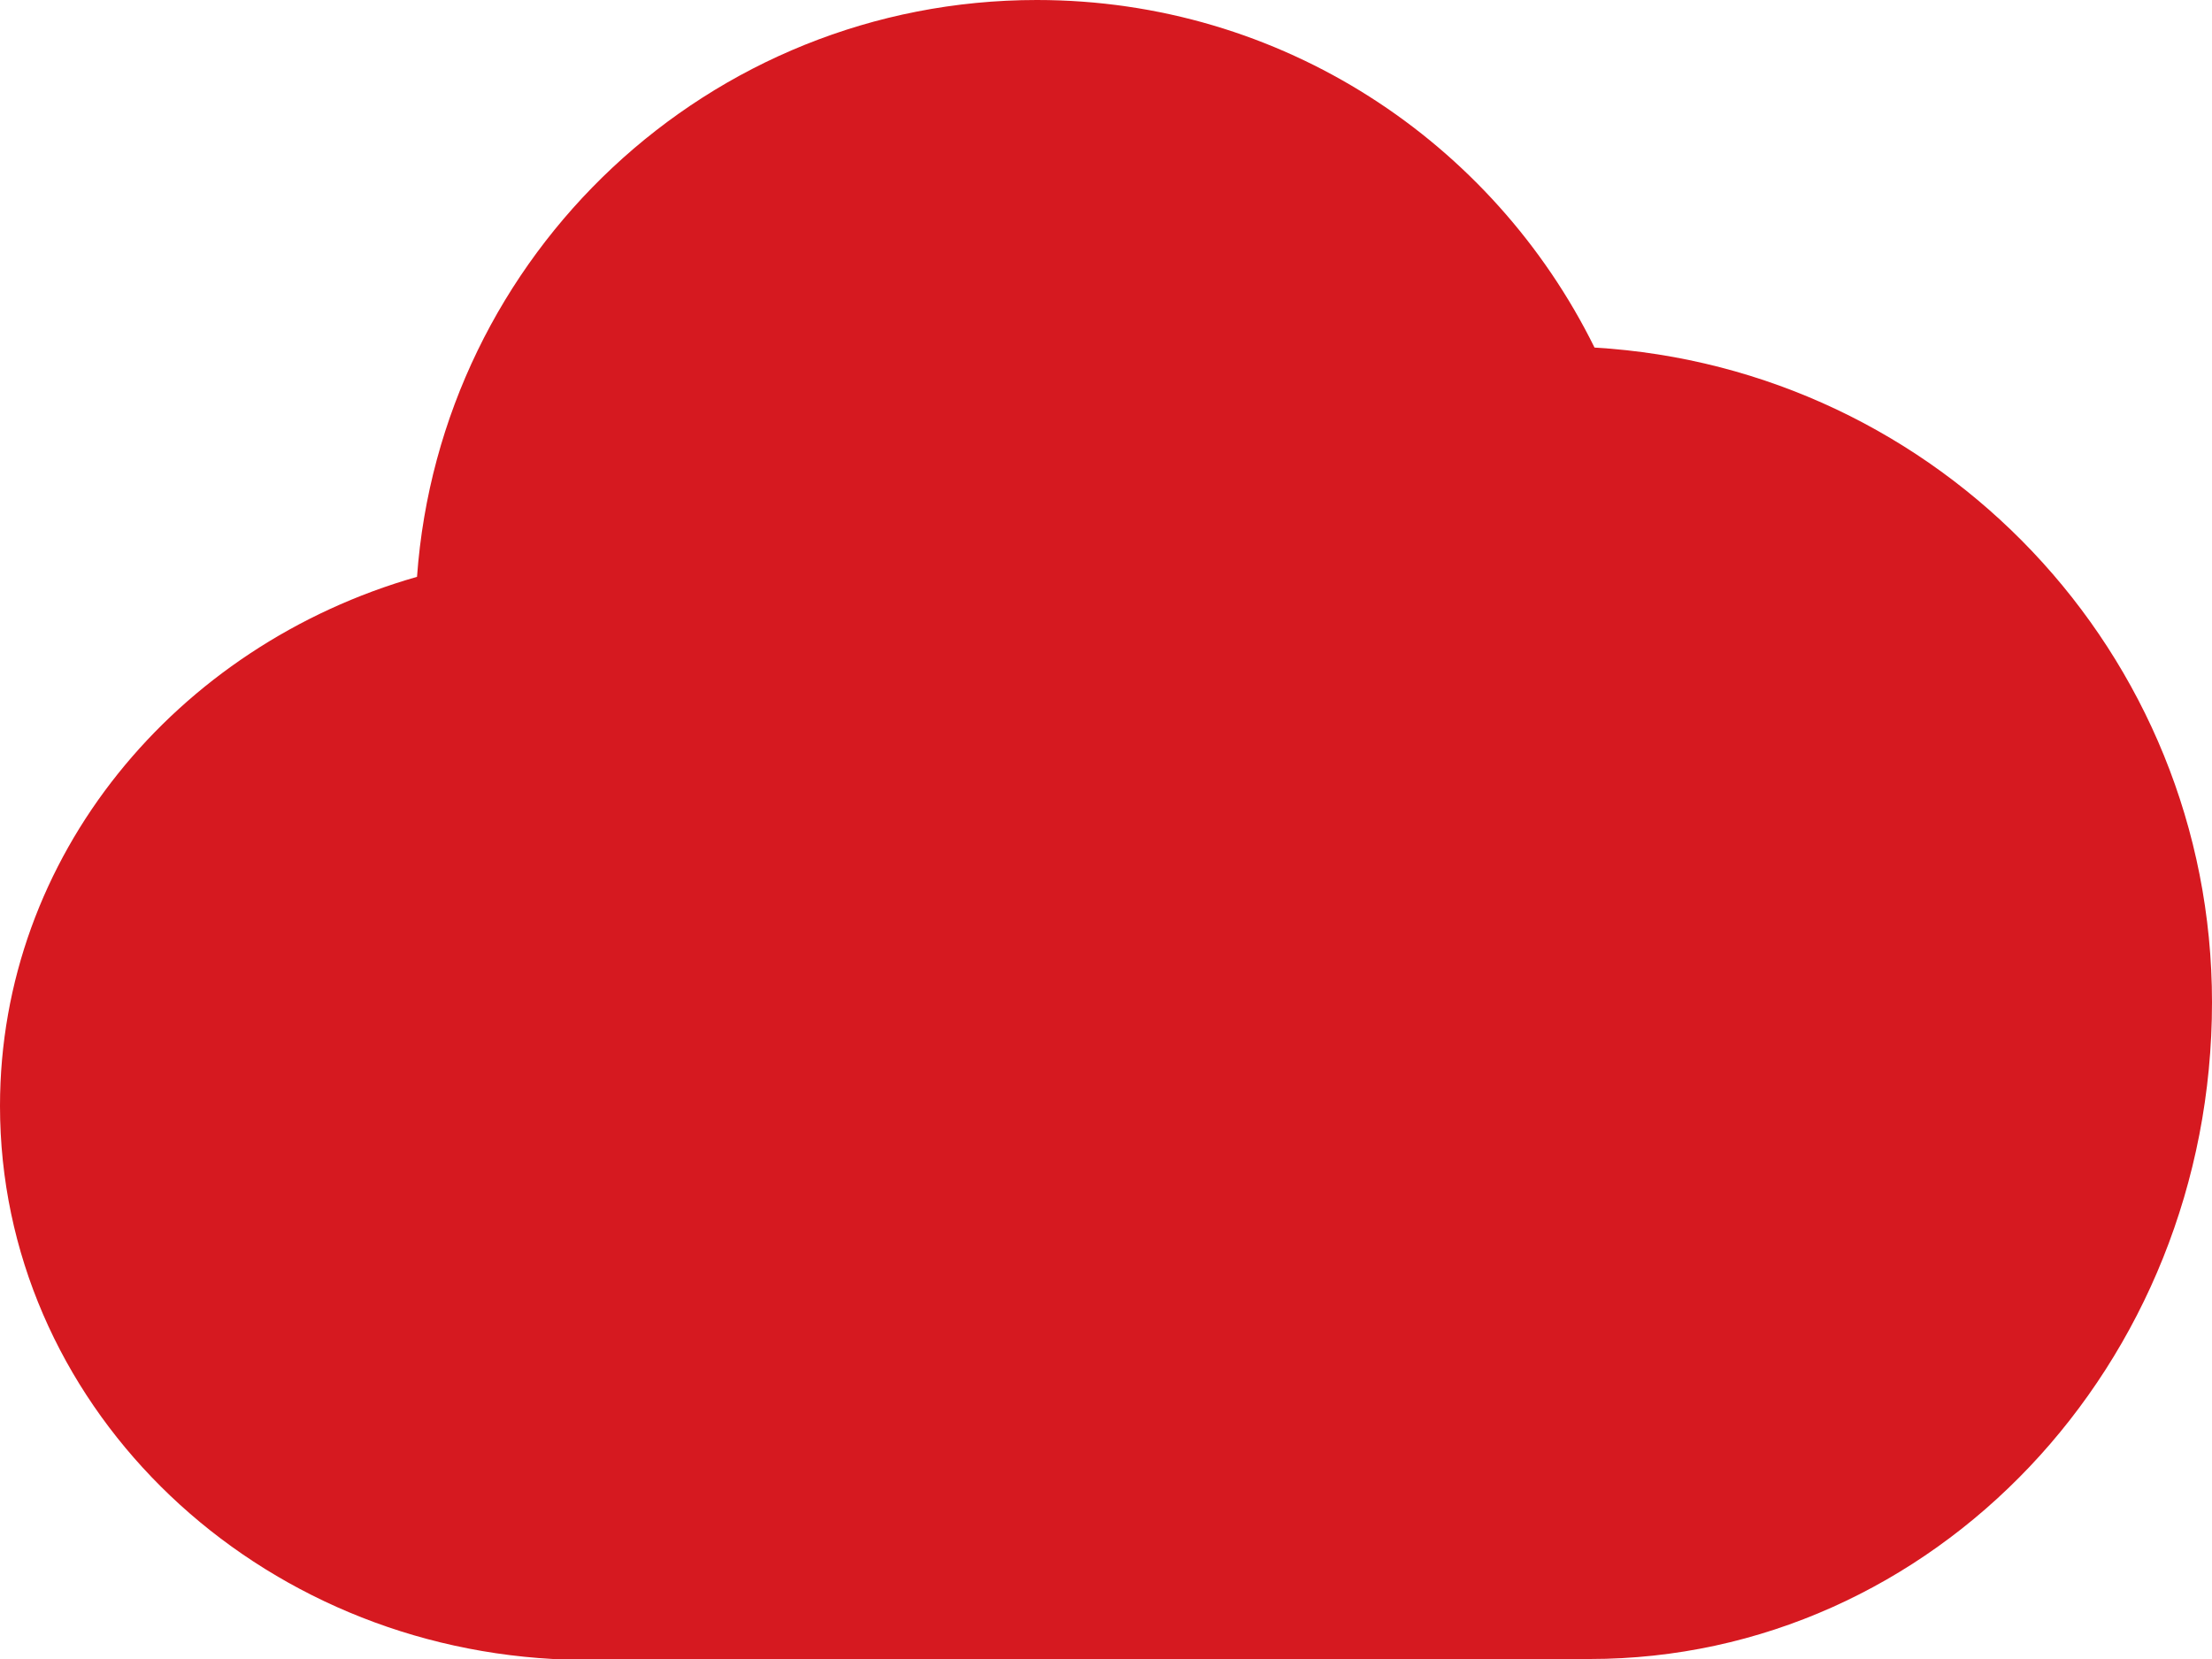
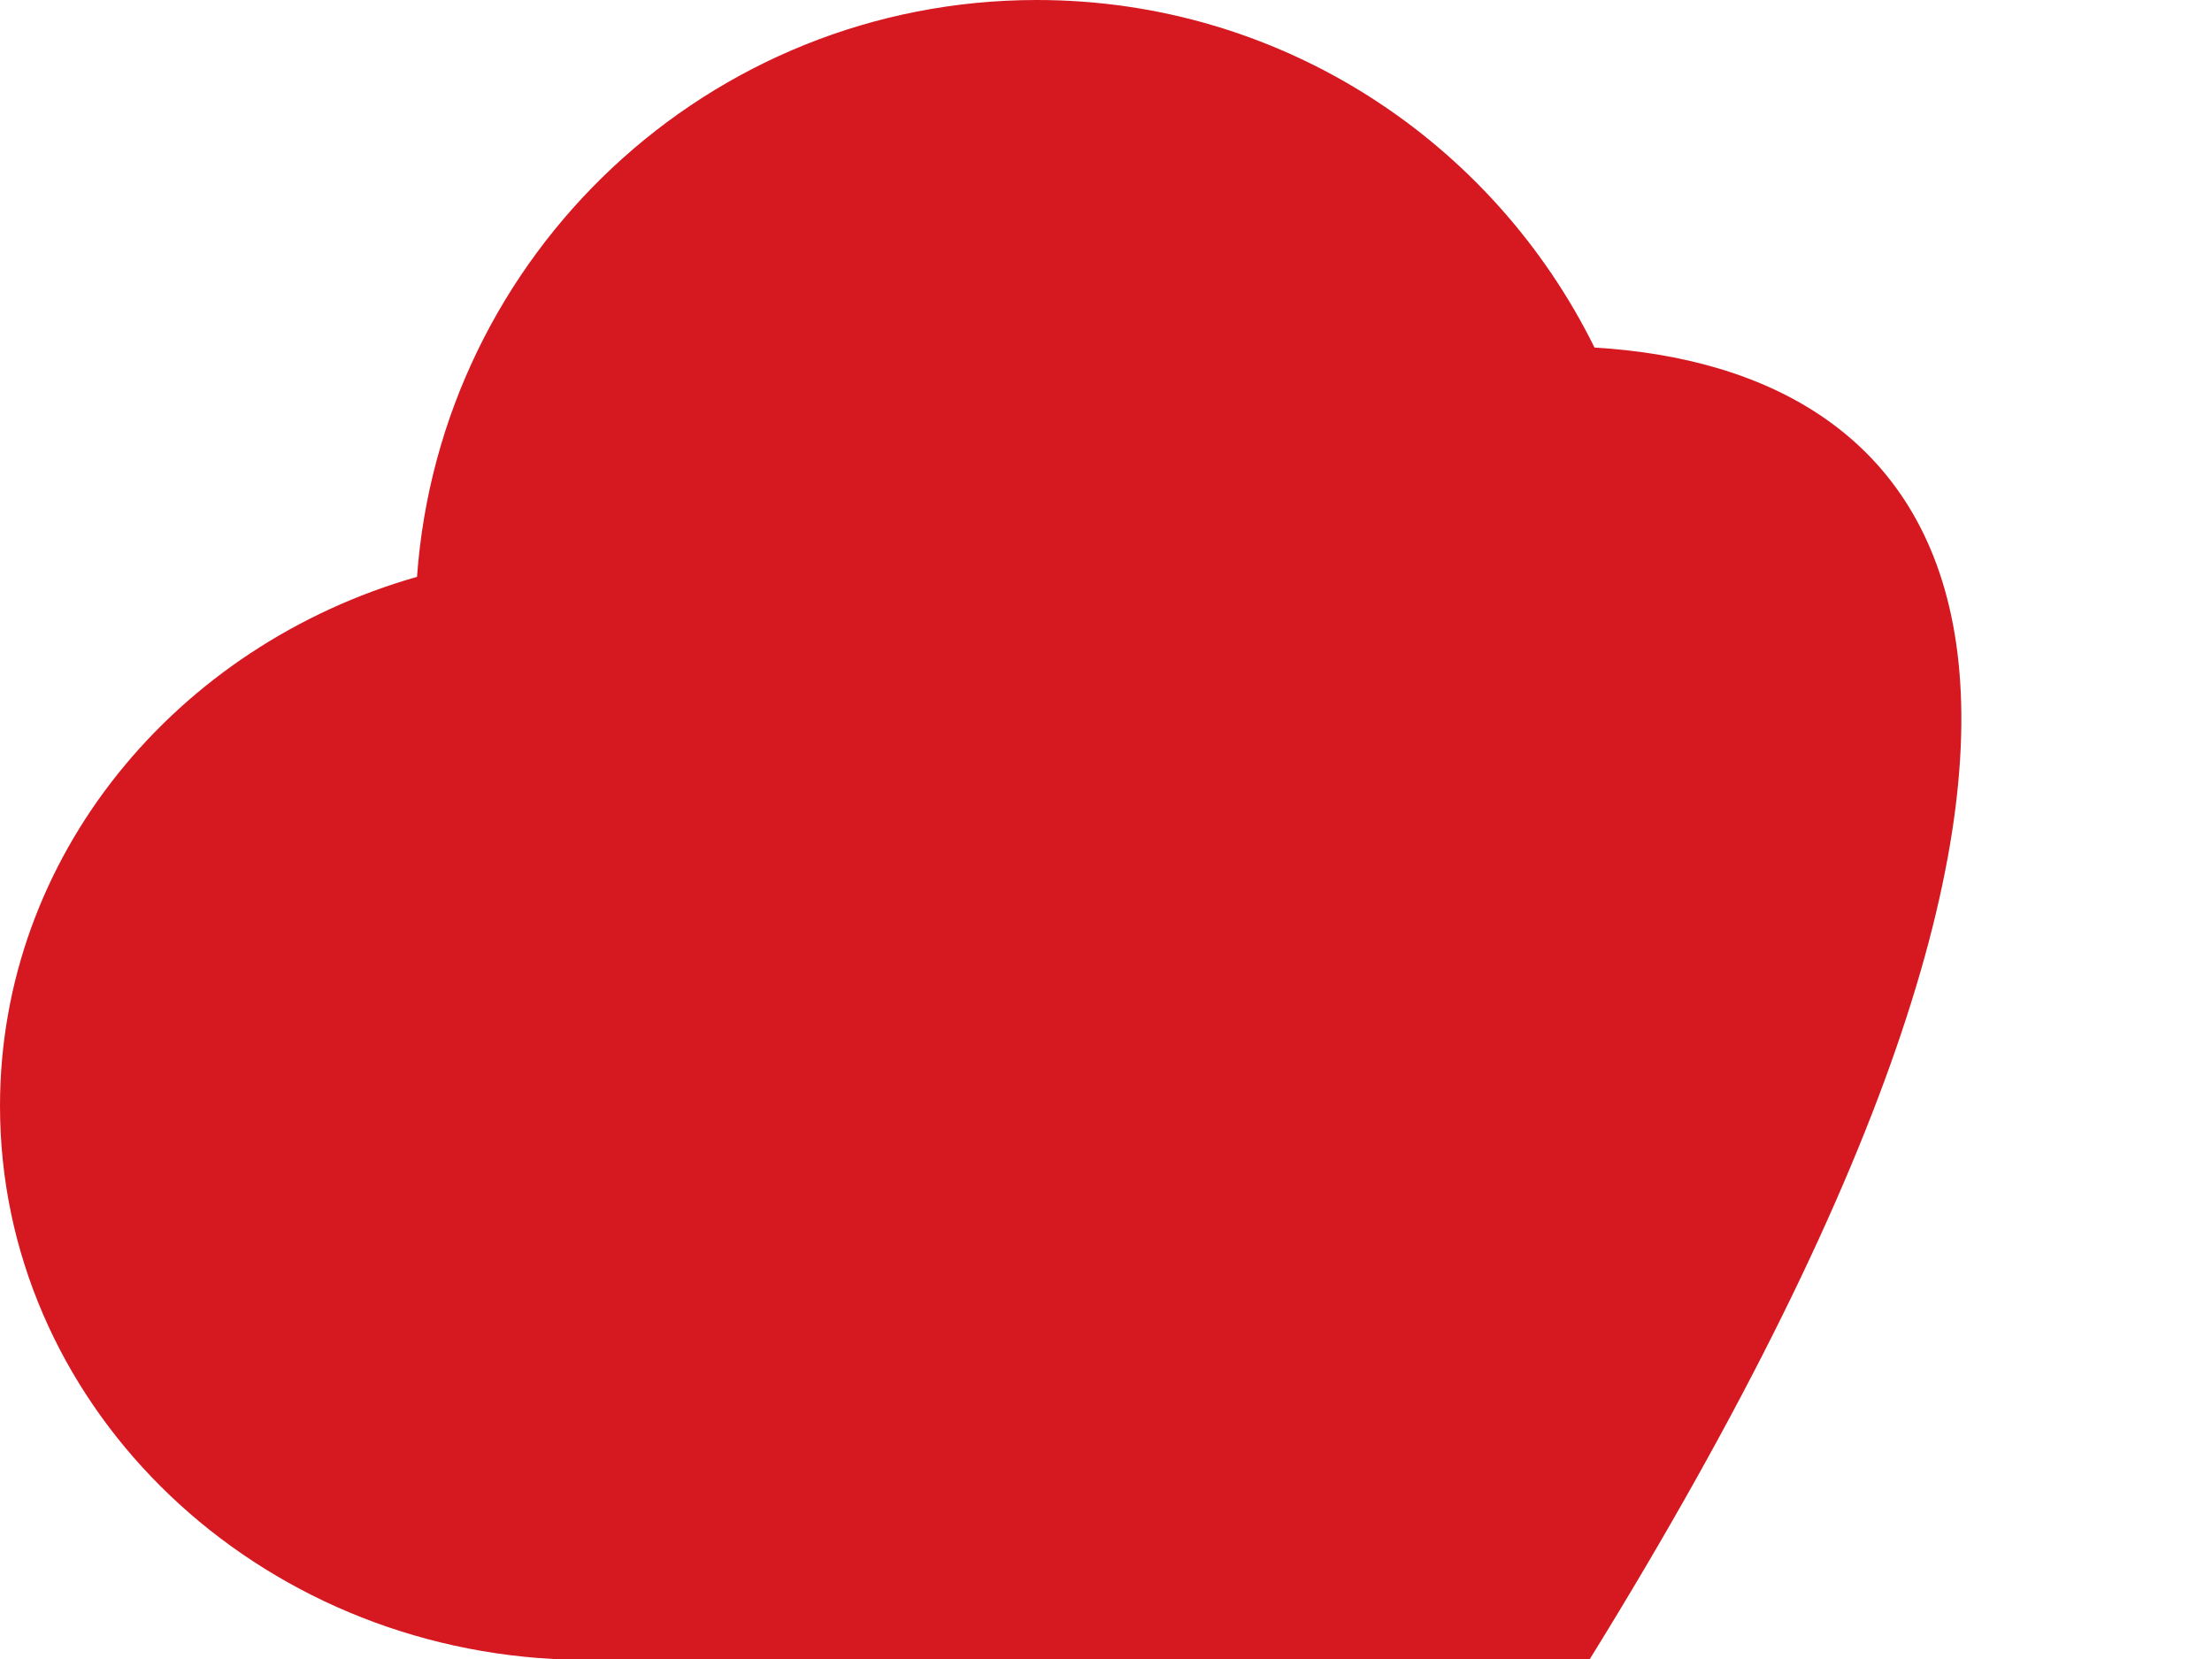
<svg xmlns="http://www.w3.org/2000/svg" width="40px" height="30px" viewBox="0 0 40 30" version="1.1">
  <title>Fill 84</title>
  <desc>Created with Sketch.</desc>
  <defs />
  <g id="seges" stroke="none" stroke-width="1" fill="none" fill-rule="evenodd">
    <g id="_seges-homepage" transform="translate(-313, -1304)" fill="#D61920">
-       <path d="M341.834,1310.285 C339.999,1306.566 336.179,1304 331.75,1304 C325.814,1304 320.962,1308.602 320.541,1314.431 C316.178,1315.675 313,1319.487 313,1324 C313,1329.325 317.425,1333.694 323,1334 L341.75,1334 C347.957,1334 353,1328.684 353,1322.125 C353,1315.805 348.061,1310.654 341.834,1310.285" id="Fill-84" />
+       <path d="M341.834,1310.285 C339.999,1306.566 336.179,1304 331.75,1304 C325.814,1304 320.962,1308.602 320.541,1314.431 C316.178,1315.675 313,1319.487 313,1324 C313,1329.325 317.425,1333.694 323,1334 L341.75,1334 C353,1315.805 348.061,1310.654 341.834,1310.285" id="Fill-84" />
    </g>
  </g>
</svg>